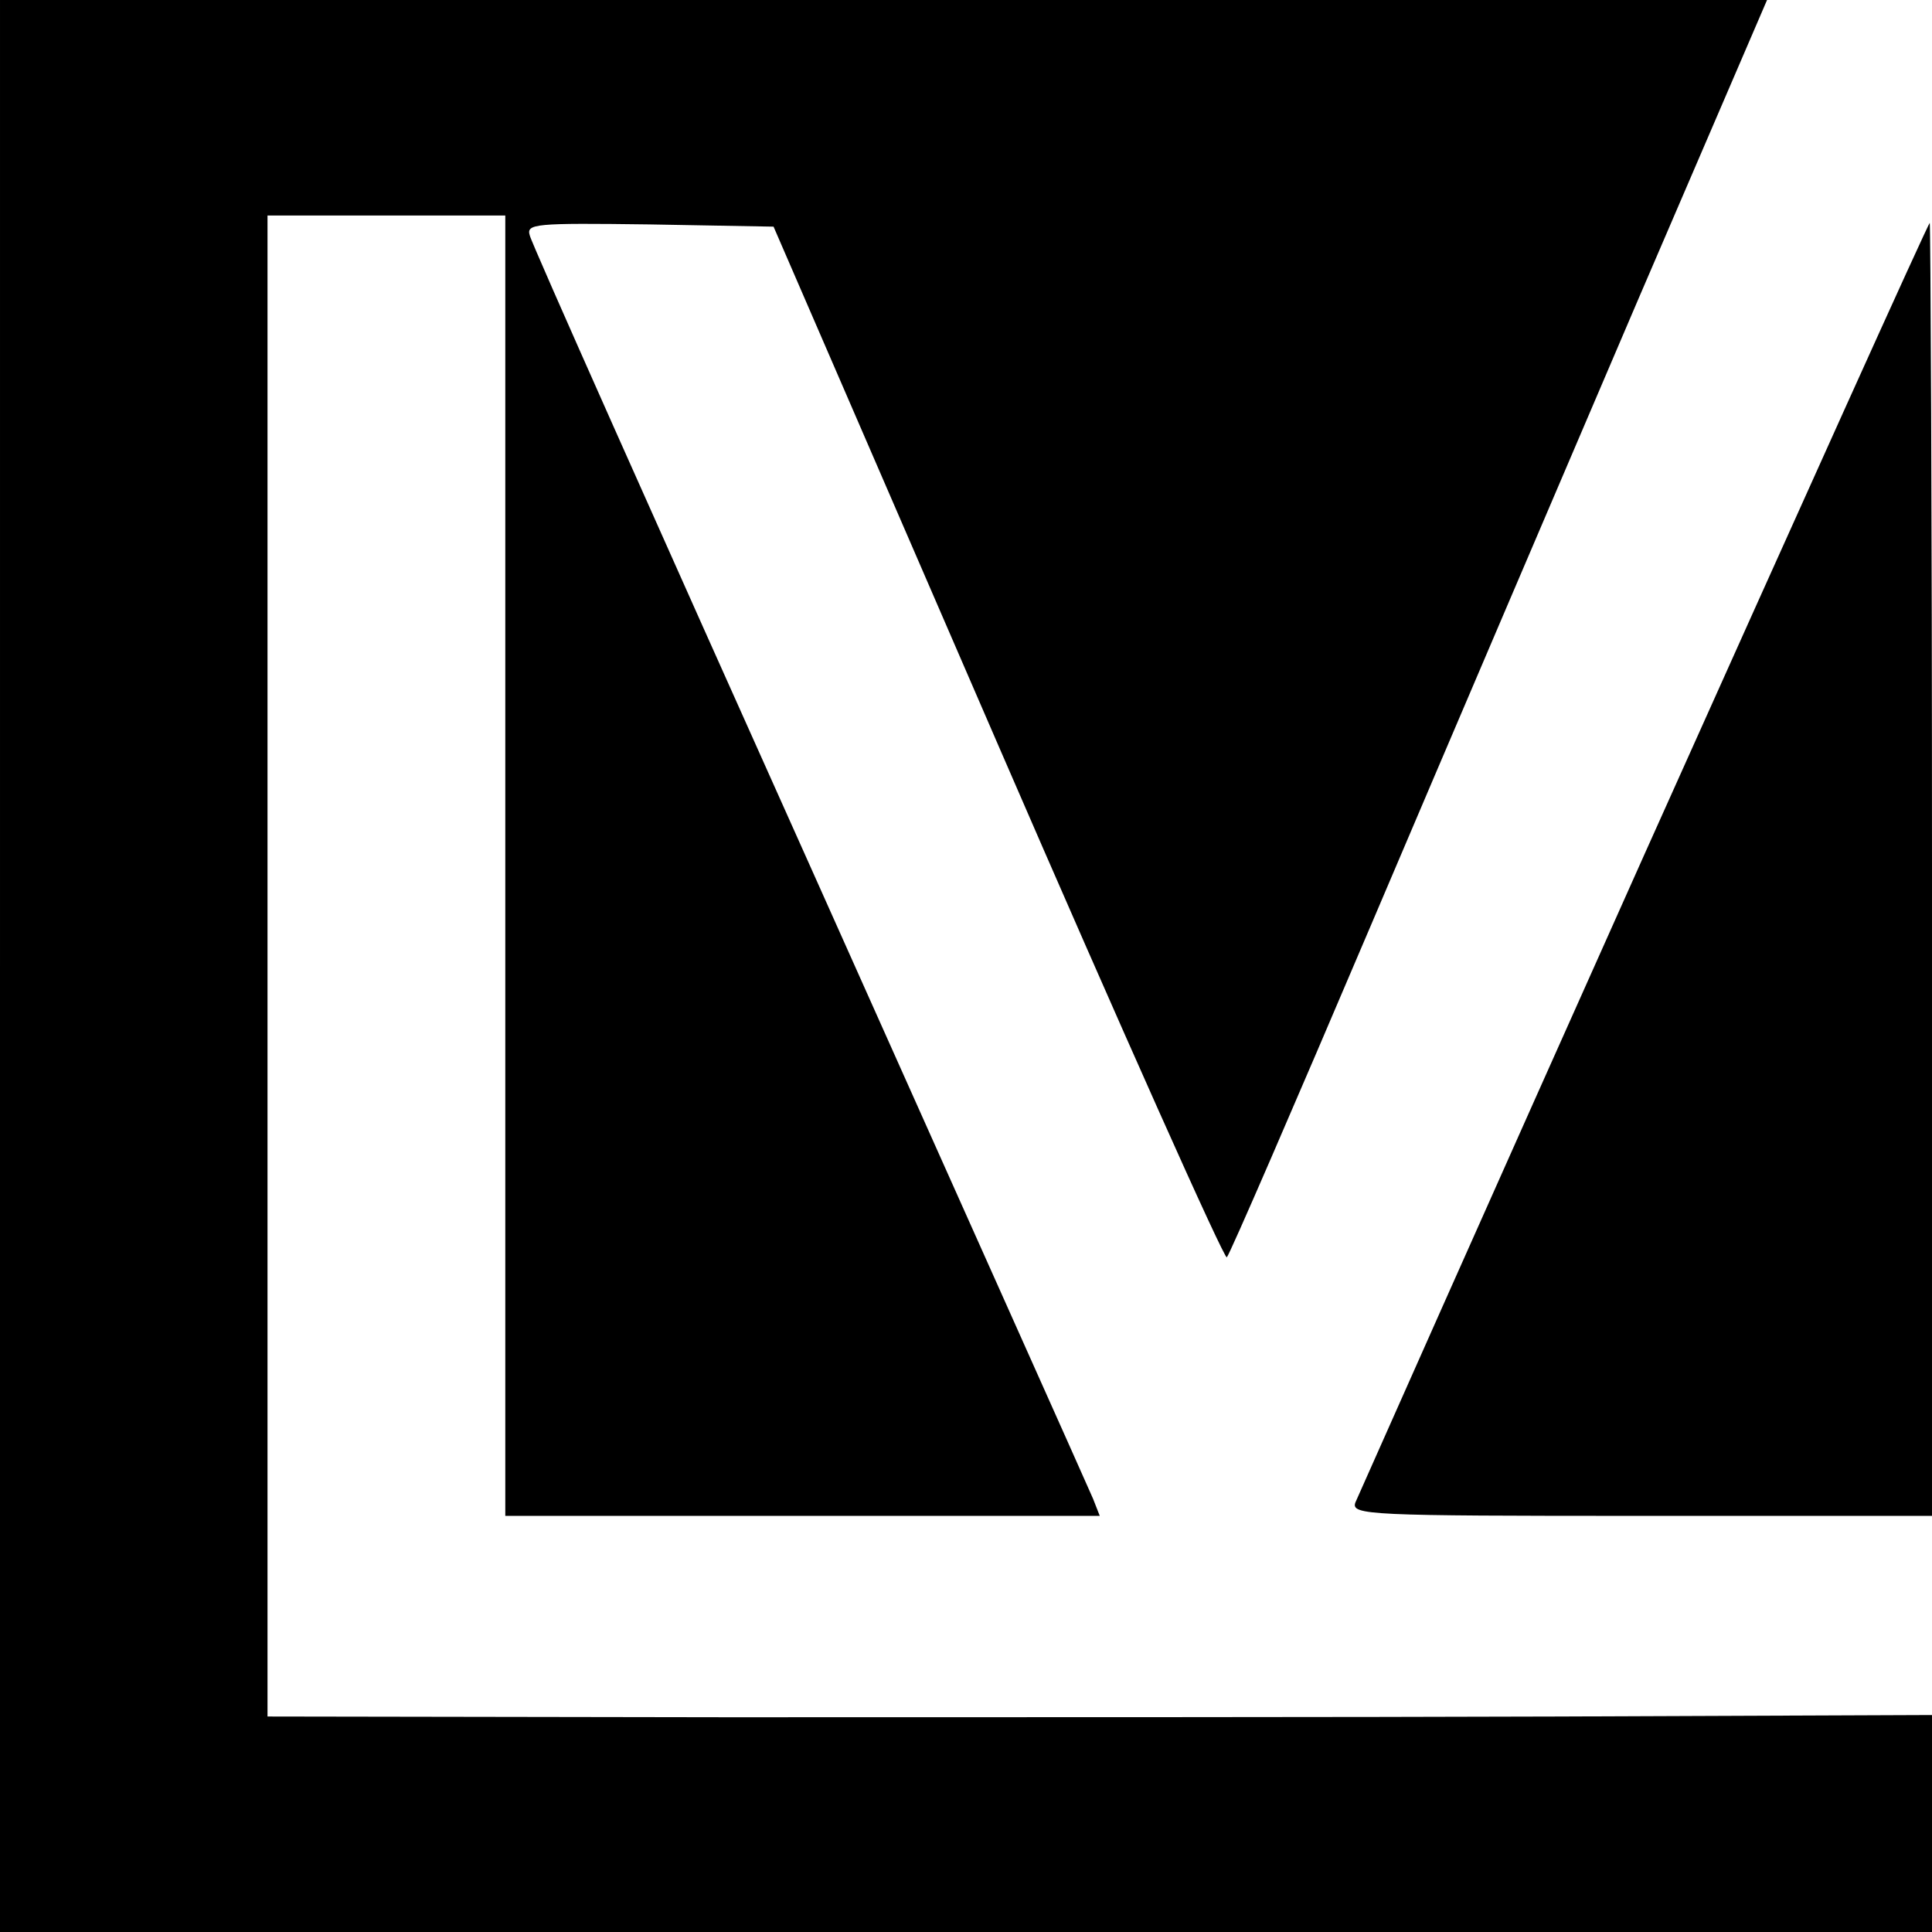
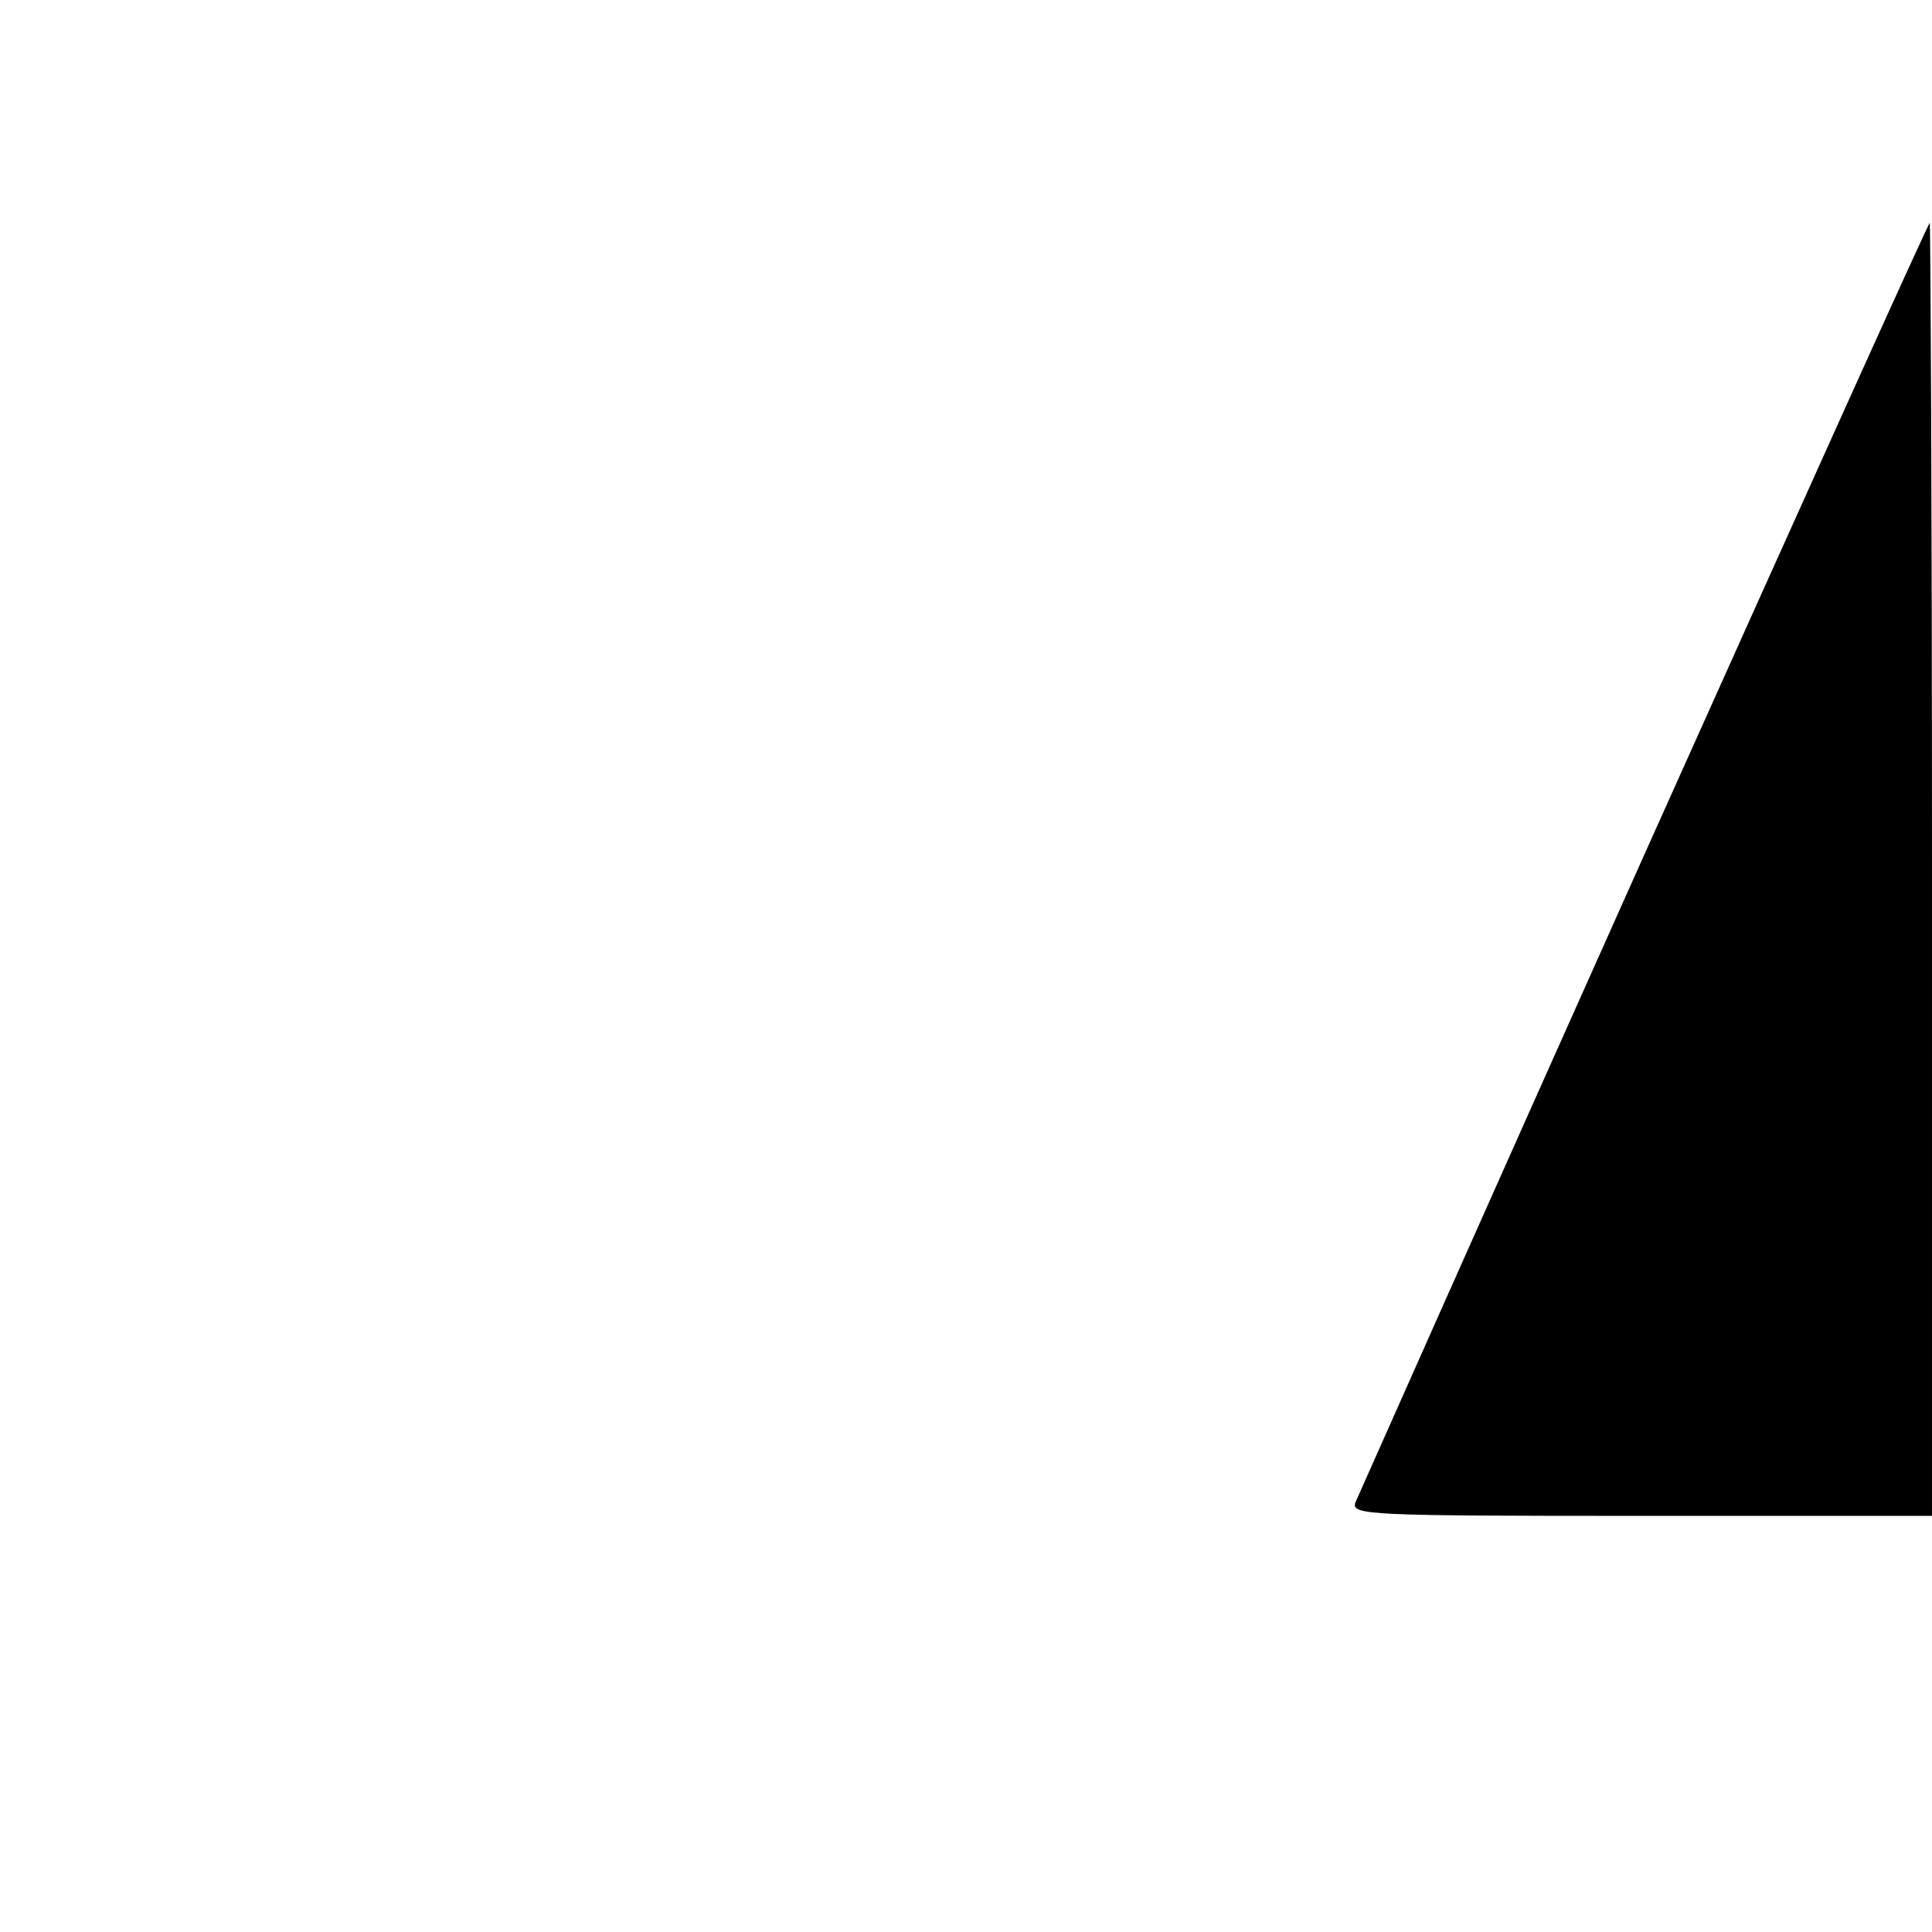
<svg xmlns="http://www.w3.org/2000/svg" version="1.0" width="260pt" height="260pt" viewBox="0 0 260 260" preserveAspectRatio="xMidYMid meet">
  <g transform="translate(0,260) scale(0.1,-0.1)" fill="#000000" stroke="none">
-     <path d="M0 1300 l0 -1300 1300 0 1300 0 0 146 0 146 -503 -2 c-276 -1 -780 -1 -1119 -1 l-618 1 0 1010 0 1010 160 0 160 0 0 -875 0 -875 400 0 400 0 -9 23 c-5 12 -177 396 -381 852 -205 457 -375 838 -377 848 -5 16 6 17 161 15 l167 -3 302 -697 c166 -383 305 -694 308 -690 4 4 91 205 194 447 103 242 265 621 360 843 l173 402 -1189 0 -1189 0 0 -1300z" />
    <path d="M2212 1448 c-210 -469 -384 -861 -388 -870 -6 -17 17 -18 385 -18 l391 0 0 870 c0 479 -2 870 -3 870 -2 0 -175 -384 -385 -852z" />
  </g>
</svg>